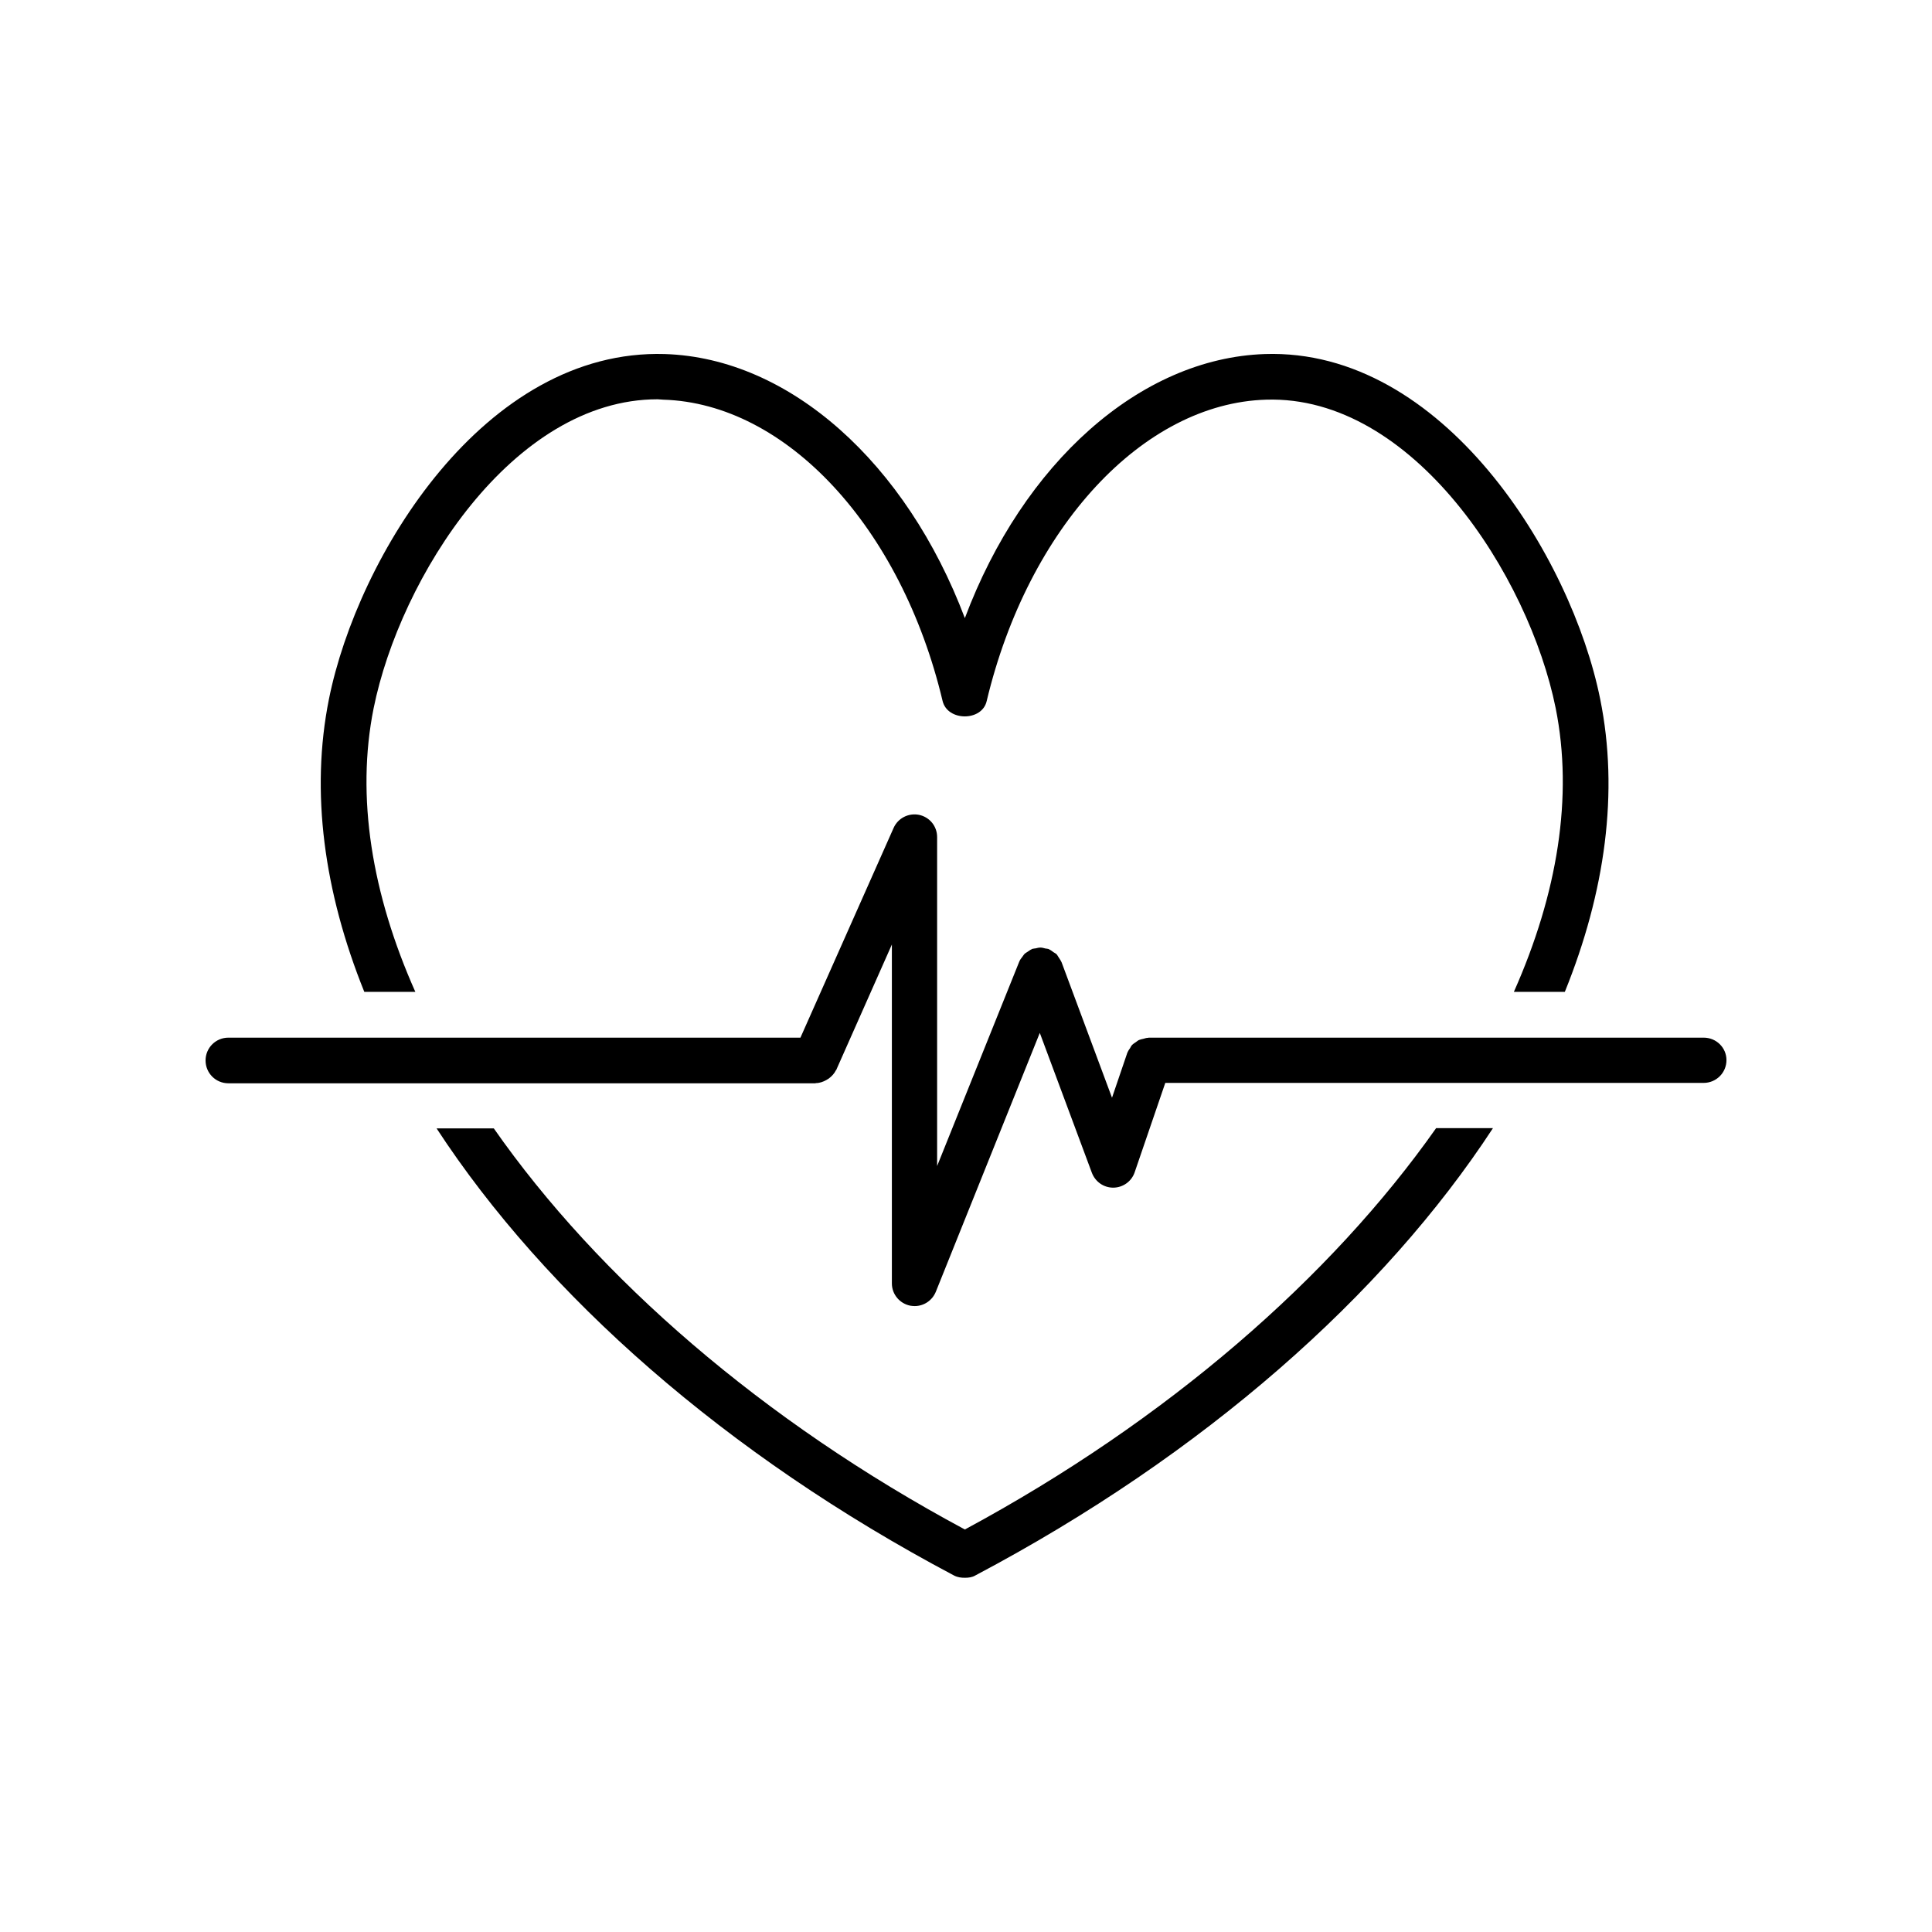
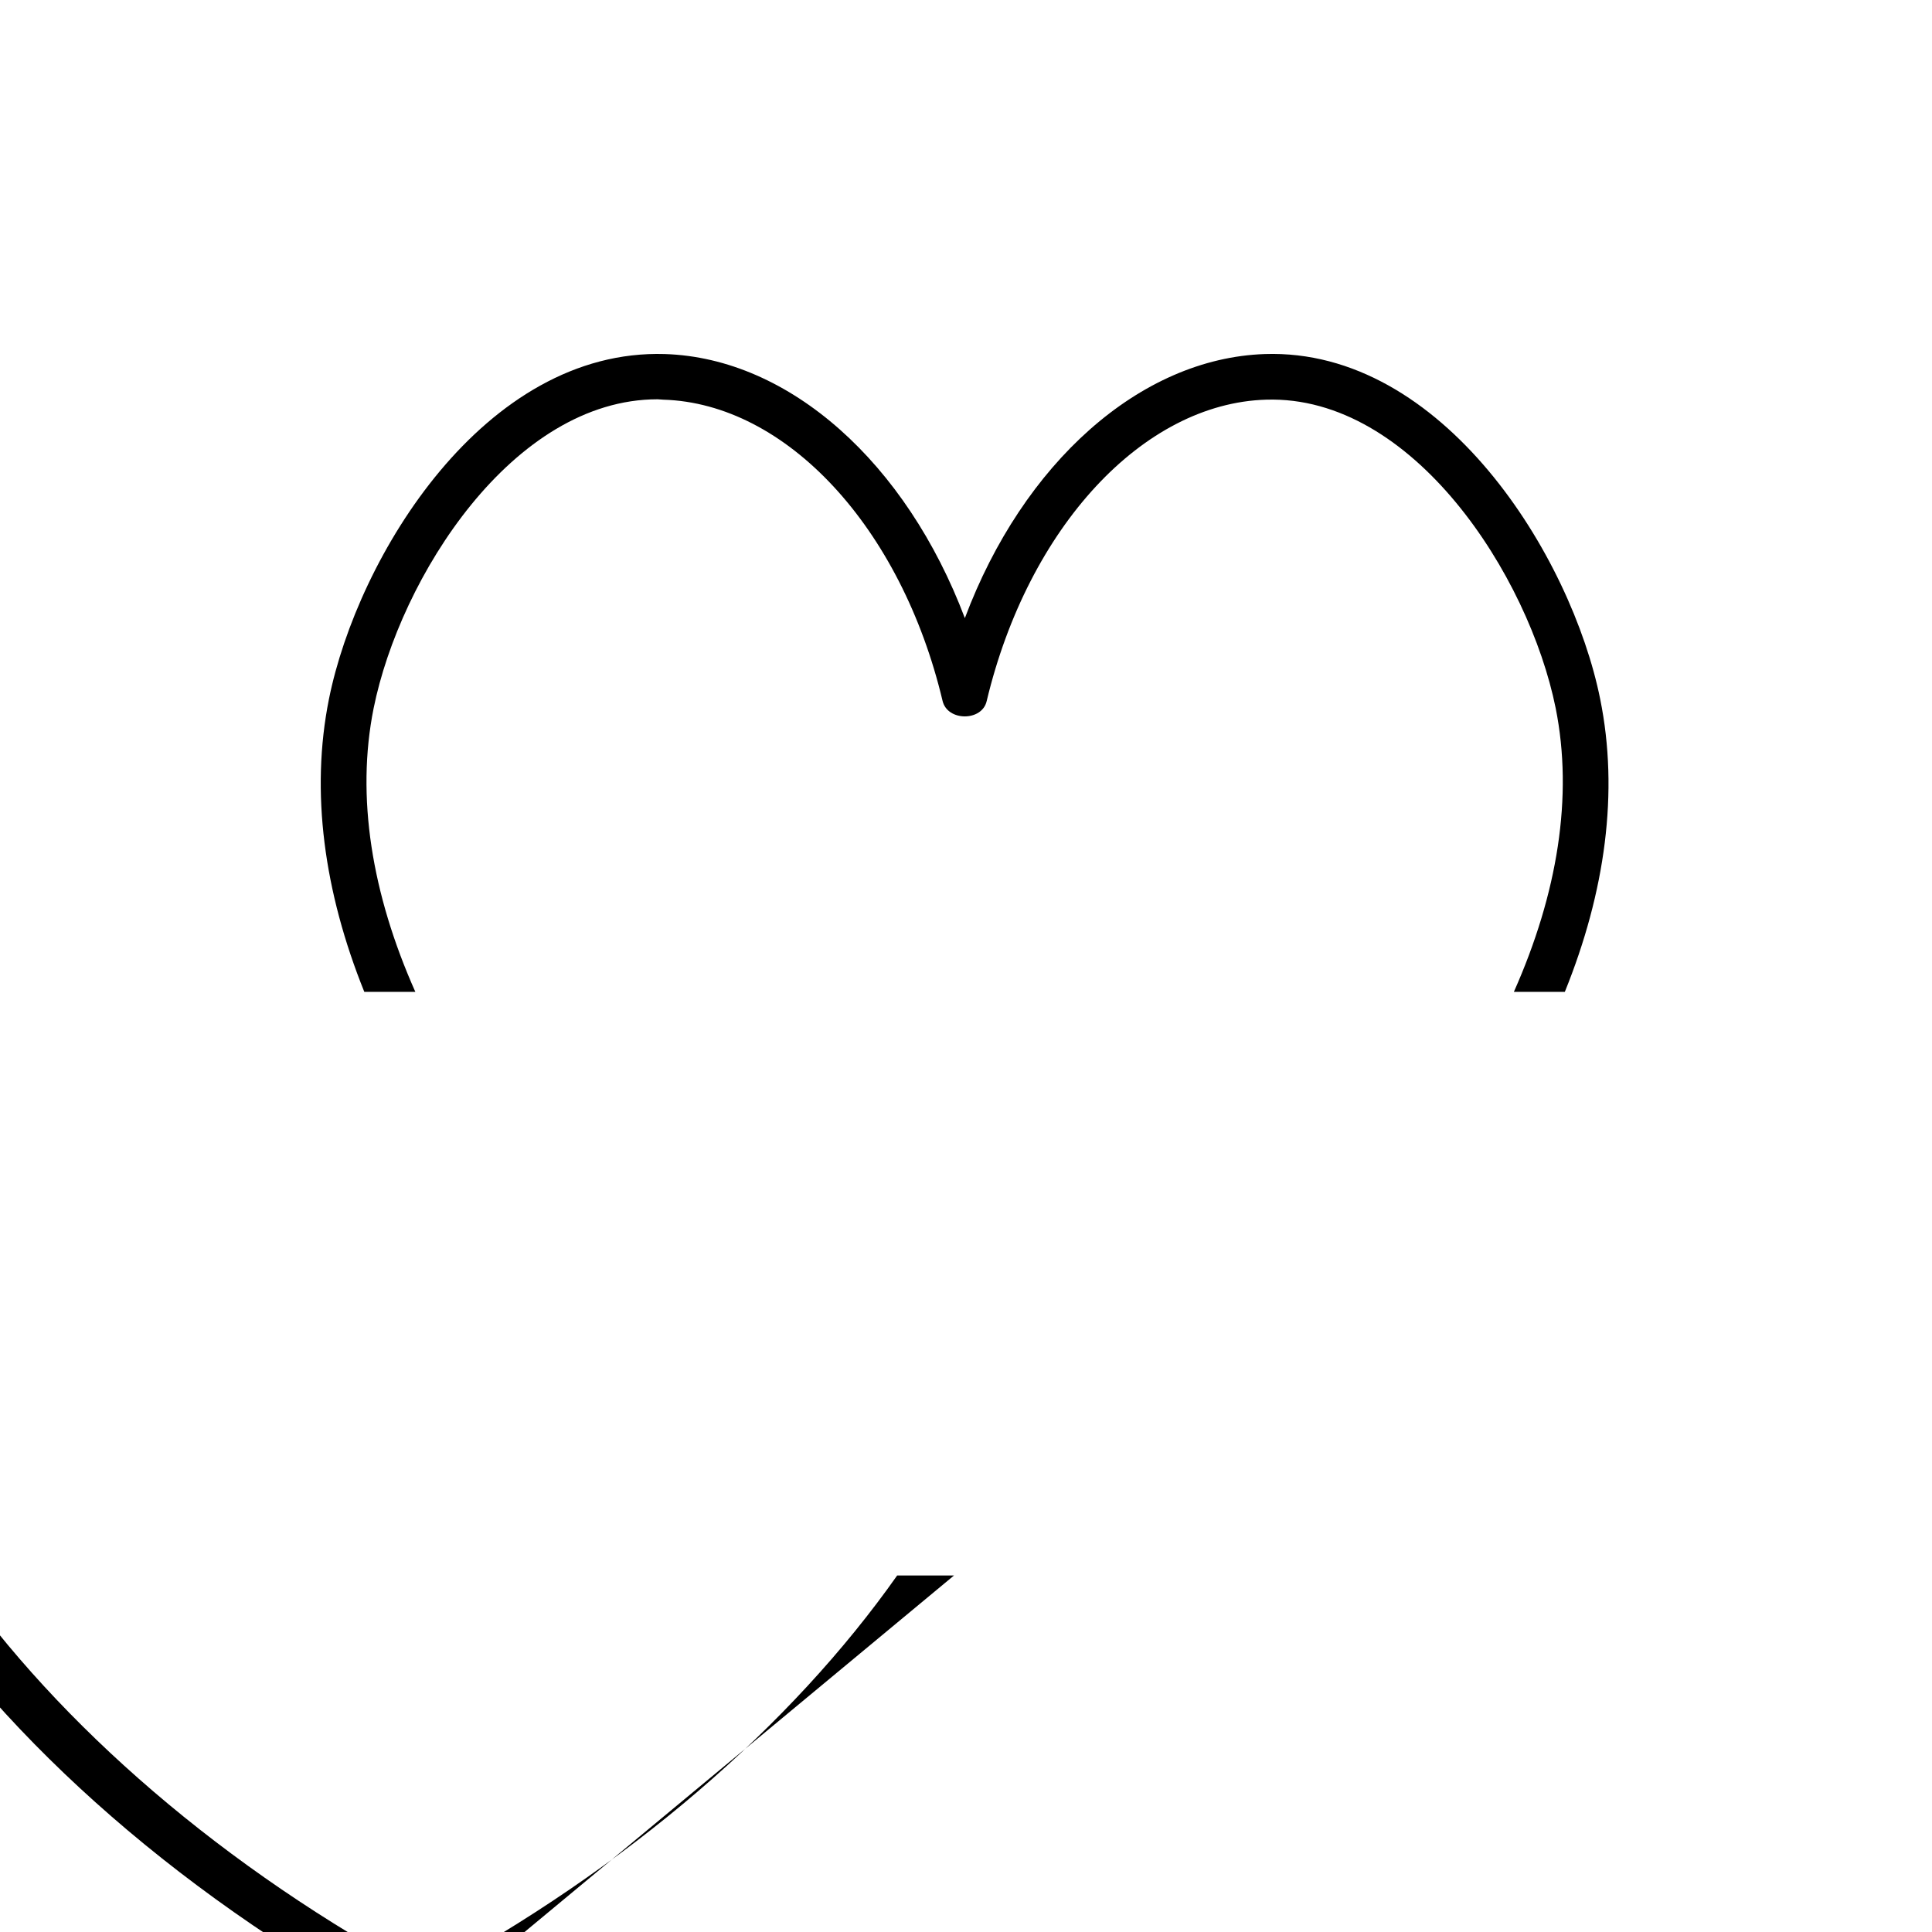
<svg xmlns="http://www.w3.org/2000/svg" fill="#000000" width="800px" height="800px" version="1.1" viewBox="144 144 512 512">
  <g>
-     <path d="m396.82 561.52c0.957 0.504 1.914 0.605 2.871 0.605 0.957 0 1.914-0.102 2.769-0.605 60.609-32.043 108.27-74.312 137.19-118.55h-15.062c-27.809 39.5-71.188 77.434-124.89 106.36-53.656-28.77-97.184-66.703-124.84-106.3h-15.164c28.867 44.184 76.578 86.453 137.14 118.5z" />
+     <path d="m396.82 561.52h-15.062c-27.809 39.5-71.188 77.434-124.89 106.36-53.656-28.77-97.184-66.703-124.84-106.3h-15.164c28.867 44.184 76.578 86.453 137.14 118.5z" />
    <path d="m254.09 406.9c-11.586-25.996-15.77-51.793-11.082-75.168 7.004-34.711 36.879-81.918 75.27-81.918 0.504 0 0.957 0.102 1.461 0.102 32.648 0.957 63.129 33.855 74.059 79.855 1.309 5.441 10.48 5.441 11.688 0 10.984-45.996 41.414-78.898 74.059-79.855 38.895-1.211 69.625 46.602 76.73 81.77 4.684 23.375 0.504 49.121-11.082 75.168h13.504c10.73-26.5 14.359-53 9.371-77.586-7.609-37.836-41.664-93.004-88.871-91.441-33.102 1.109-64.086 28.918-79.5 69.98-15.516-41.059-46.352-68.922-79.5-69.98-47.812-1.461-81.414 53.605-89.023 91.441-4.938 24.586-1.309 51.086 9.371 77.586l13.547-0.004z" />
-     <path d="m595.48 418.99h-147.06c-0.102 0-0.152 0.051-0.25 0.051-0.402 0-0.754 0.152-1.16 0.25-0.402 0.102-0.754 0.152-1.109 0.301-0.301 0.105-0.555 0.355-0.855 0.559-0.352 0.25-0.707 0.453-1.008 0.754-0.25 0.25-0.402 0.555-0.555 0.855-0.25 0.352-0.504 0.707-0.656 1.109-0.051 0.051-0.102 0.102-0.102 0.203l-4.031 11.84-13.352-35.871c0-0.051-0.051-0.051-0.051-0.102-0.203-0.453-0.504-0.855-0.754-1.258-0.203-0.25-0.301-0.555-0.504-0.754-0.203-0.25-0.504-0.352-0.805-0.555-0.352-0.25-0.707-0.555-1.16-0.754-0.051 0-0.051-0.051-0.102-0.102-0.301-0.102-0.605-0.102-0.906-0.152-0.453-0.102-0.855-0.25-1.309-0.25s-0.855 0.102-1.258 0.203c-0.301 0.051-0.605 0.051-0.957 0.152-0.051 0-0.102 0.051-0.152 0.102-0.402 0.152-0.707 0.453-1.059 0.656-0.301 0.203-0.605 0.352-0.855 0.605-0.203 0.203-0.352 0.504-0.555 0.754-0.301 0.402-0.605 0.754-0.754 1.16 0 0.051-0.051 0.051-0.051 0.102l-21.766 54.16v-87.172c0-2.871-1.965-5.289-4.785-5.894-2.769-0.555-5.594 0.855-6.75 3.477l-24.688 55.57h-151.6c-3.324 0-6.047 2.672-6.047 6.047 0 3.324 2.672 6.047 6.047 6.047h155.53 0.051c0.051 0 0.051-0.051 0.102-0.051 1.008 0 1.965-0.352 2.769-0.805 0.25-0.152 0.402-0.25 0.656-0.402 0.805-0.605 1.461-1.309 1.914-2.215 0-0.051 0.051-0.051 0.102-0.102l0.051-0.102v-0.051l14.66-33.051v89.824c0 2.871 2.066 5.34 4.887 5.894 0.352 0.051 0.754 0.102 1.16 0.102 2.418 0 4.637-1.461 5.594-3.777l27.559-68.617 13.805 37.082c0.906 2.367 3.125 3.93 5.644 3.93h0.102c2.519-0.051 4.785-1.664 5.594-4.082l8.113-23.68h142.67c3.324 0 6.047-2.672 6.047-6.047 0-3.273-2.672-5.945-6.047-5.945z" />
  </g>
</svg>